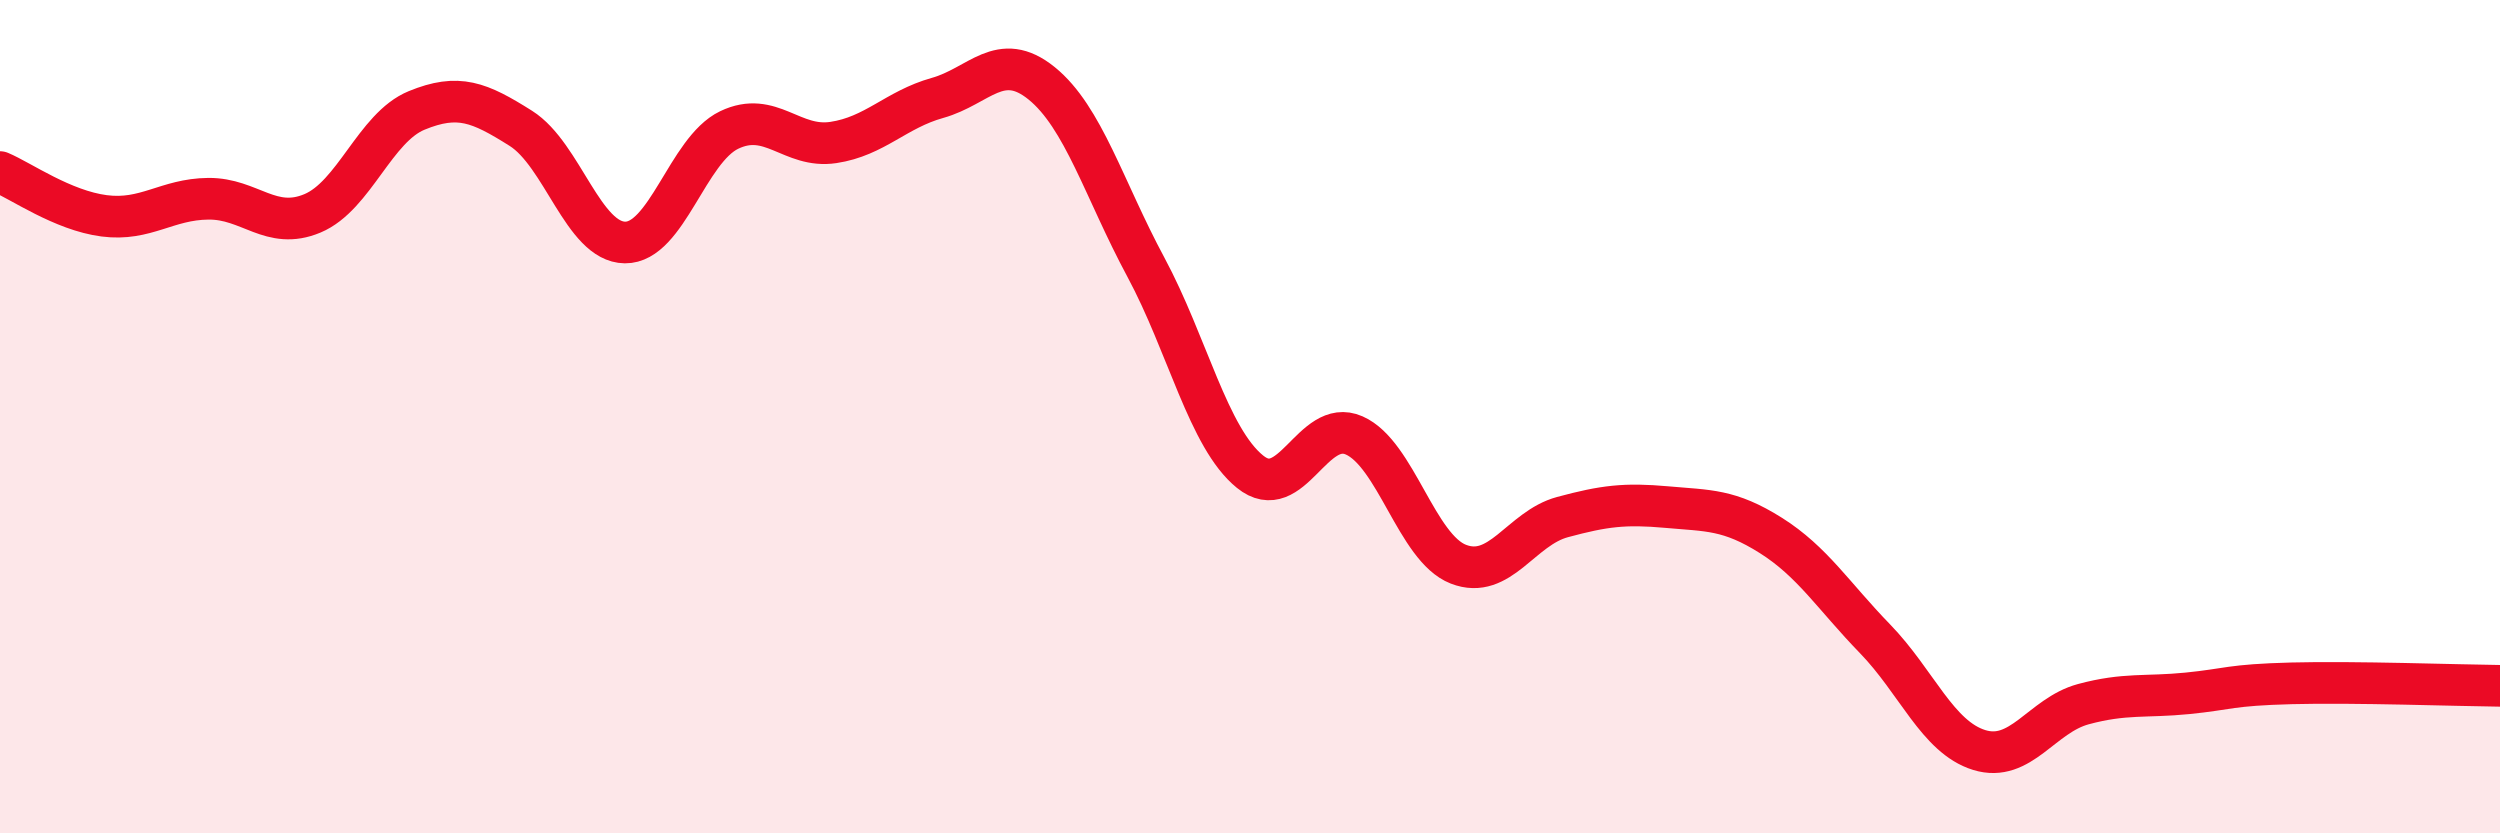
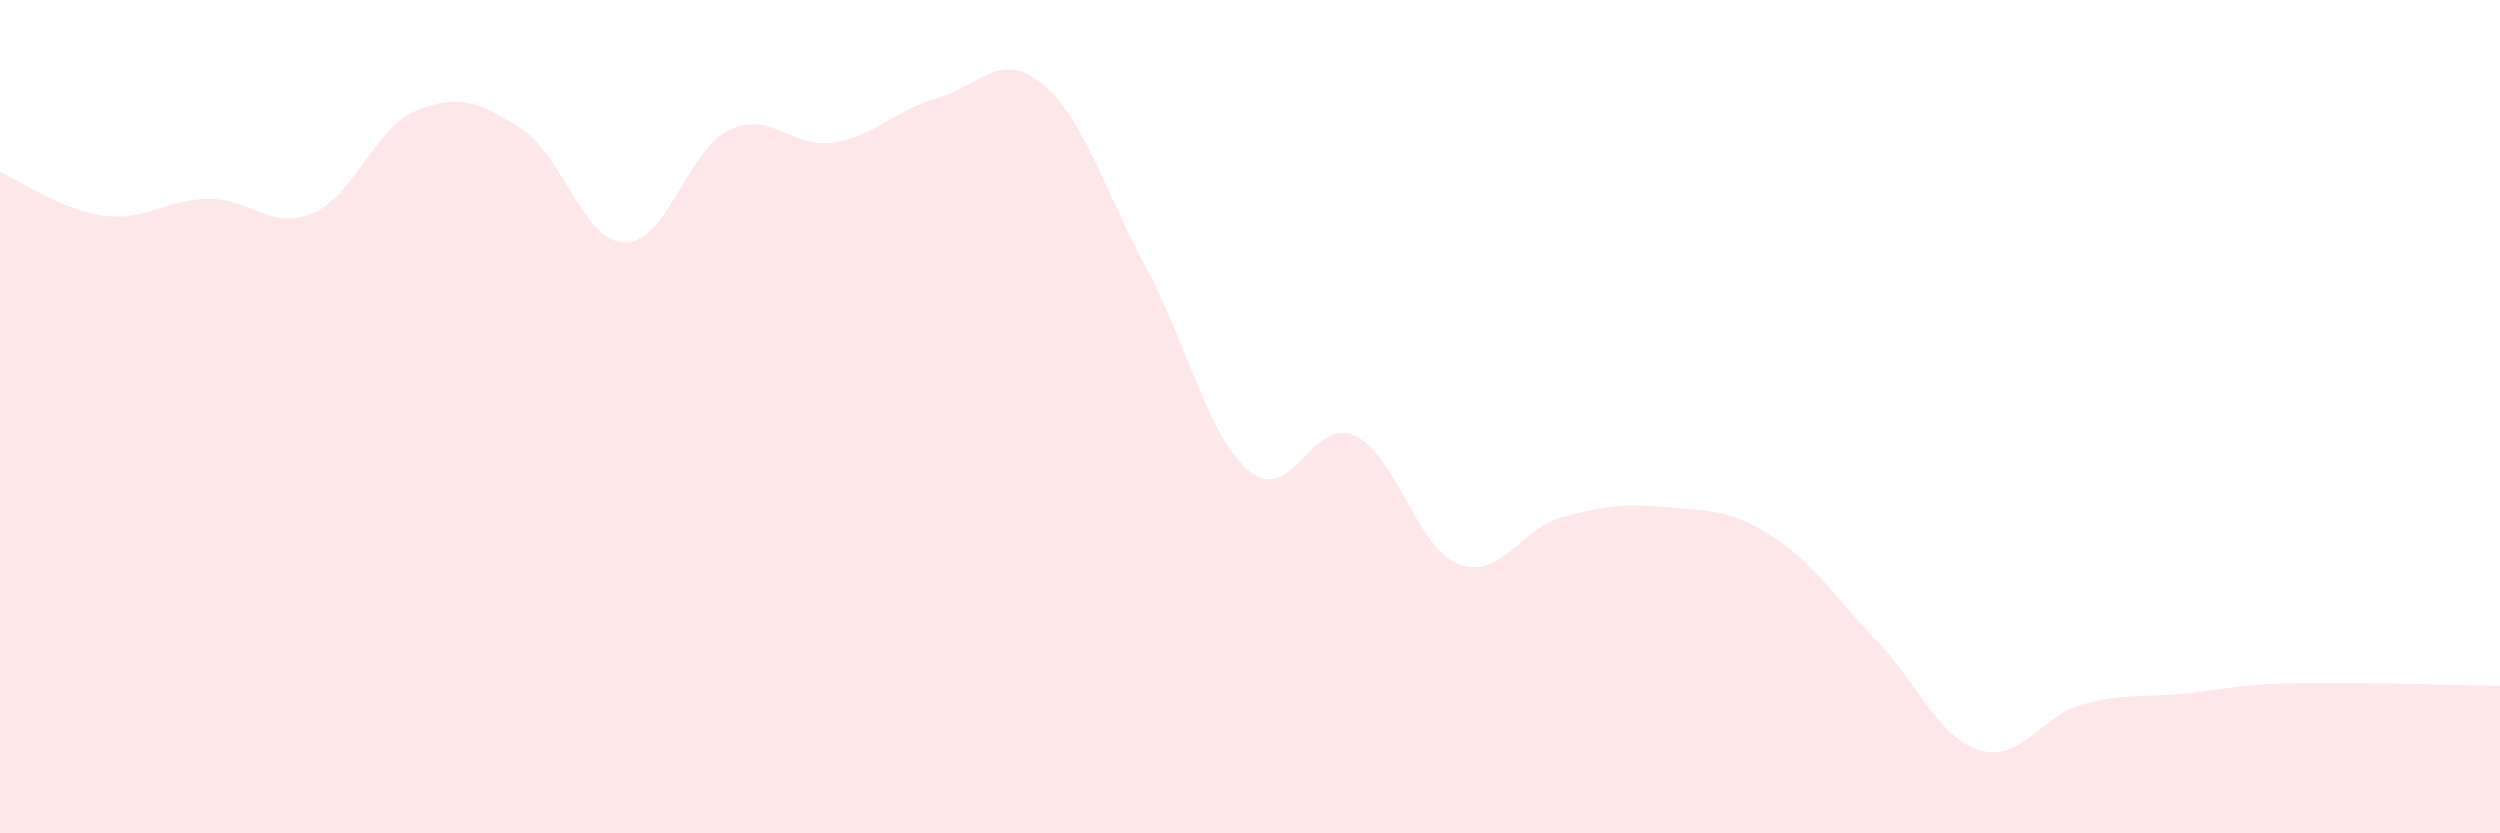
<svg xmlns="http://www.w3.org/2000/svg" width="60" height="20" viewBox="0 0 60 20">
  <path d="M 0,4.13 C 0.5,4.34 1.5,5.05 2.5,5.18 C 3.5,5.31 4,4.78 5,4.77 C 6,4.76 6.5,5.54 7.5,5.12 C 8.5,4.7 9,3.06 10,2.65 C 11,2.24 11.5,2.45 12.5,3.08 C 13.5,3.71 14,5.81 15,5.82 C 16,5.83 16.5,3.6 17.5,3.12 C 18.5,2.64 19,3.57 20,3.42 C 21,3.27 21.5,2.63 22.5,2.35 C 23.5,2.07 24,1.19 25,2 C 26,2.81 26.5,4.55 27.5,6.41 C 28.5,8.27 29,10.51 30,11.32 C 31,12.13 31.5,10.01 32.5,10.45 C 33.5,10.89 34,13.15 35,13.54 C 36,13.93 36.5,12.68 37.5,12.41 C 38.5,12.14 39,12.08 40,12.17 C 41,12.26 41.5,12.22 42.5,12.85 C 43.5,13.48 44,14.3 45,15.33 C 46,16.36 46.5,17.69 47.5,18 C 48.5,18.31 49,17.17 50,16.9 C 51,16.63 51.5,16.74 52.5,16.64 C 53.5,16.54 53.5,16.44 55,16.4 C 56.5,16.36 59,16.45 60,16.46L60 20L0 20Z" fill="#EB0A25" opacity="0.1" stroke-linecap="round" stroke-linejoin="round" />
-   <path d="M 0,4.13 C 0.5,4.34 1.5,5.05 2.5,5.18 C 3.5,5.31 4,4.78 5,4.77 C 6,4.76 6.5,5.54 7.5,5.12 C 8.5,4.7 9,3.06 10,2.65 C 11,2.24 11.5,2.45 12.5,3.08 C 13.5,3.71 14,5.81 15,5.82 C 16,5.83 16.5,3.6 17.5,3.12 C 18.5,2.64 19,3.57 20,3.42 C 21,3.27 21.5,2.63 22.5,2.35 C 23.5,2.07 24,1.19 25,2 C 26,2.81 26.5,4.55 27.5,6.41 C 28.5,8.27 29,10.51 30,11.32 C 31,12.13 31.5,10.01 32.5,10.45 C 33.5,10.89 34,13.15 35,13.54 C 36,13.93 36.5,12.68 37.5,12.41 C 38.5,12.14 39,12.08 40,12.17 C 41,12.26 41.5,12.22 42.5,12.85 C 43.5,13.48 44,14.3 45,15.33 C 46,16.36 46.5,17.69 47.5,18 C 48.5,18.31 49,17.17 50,16.9 C 51,16.63 51.5,16.74 52.5,16.64 C 53.5,16.54 53.5,16.44 55,16.4 C 56.5,16.36 59,16.45 60,16.46" stroke="#EB0A25" stroke-width="1" fill="none" stroke-linecap="round" stroke-linejoin="round" />
</svg>